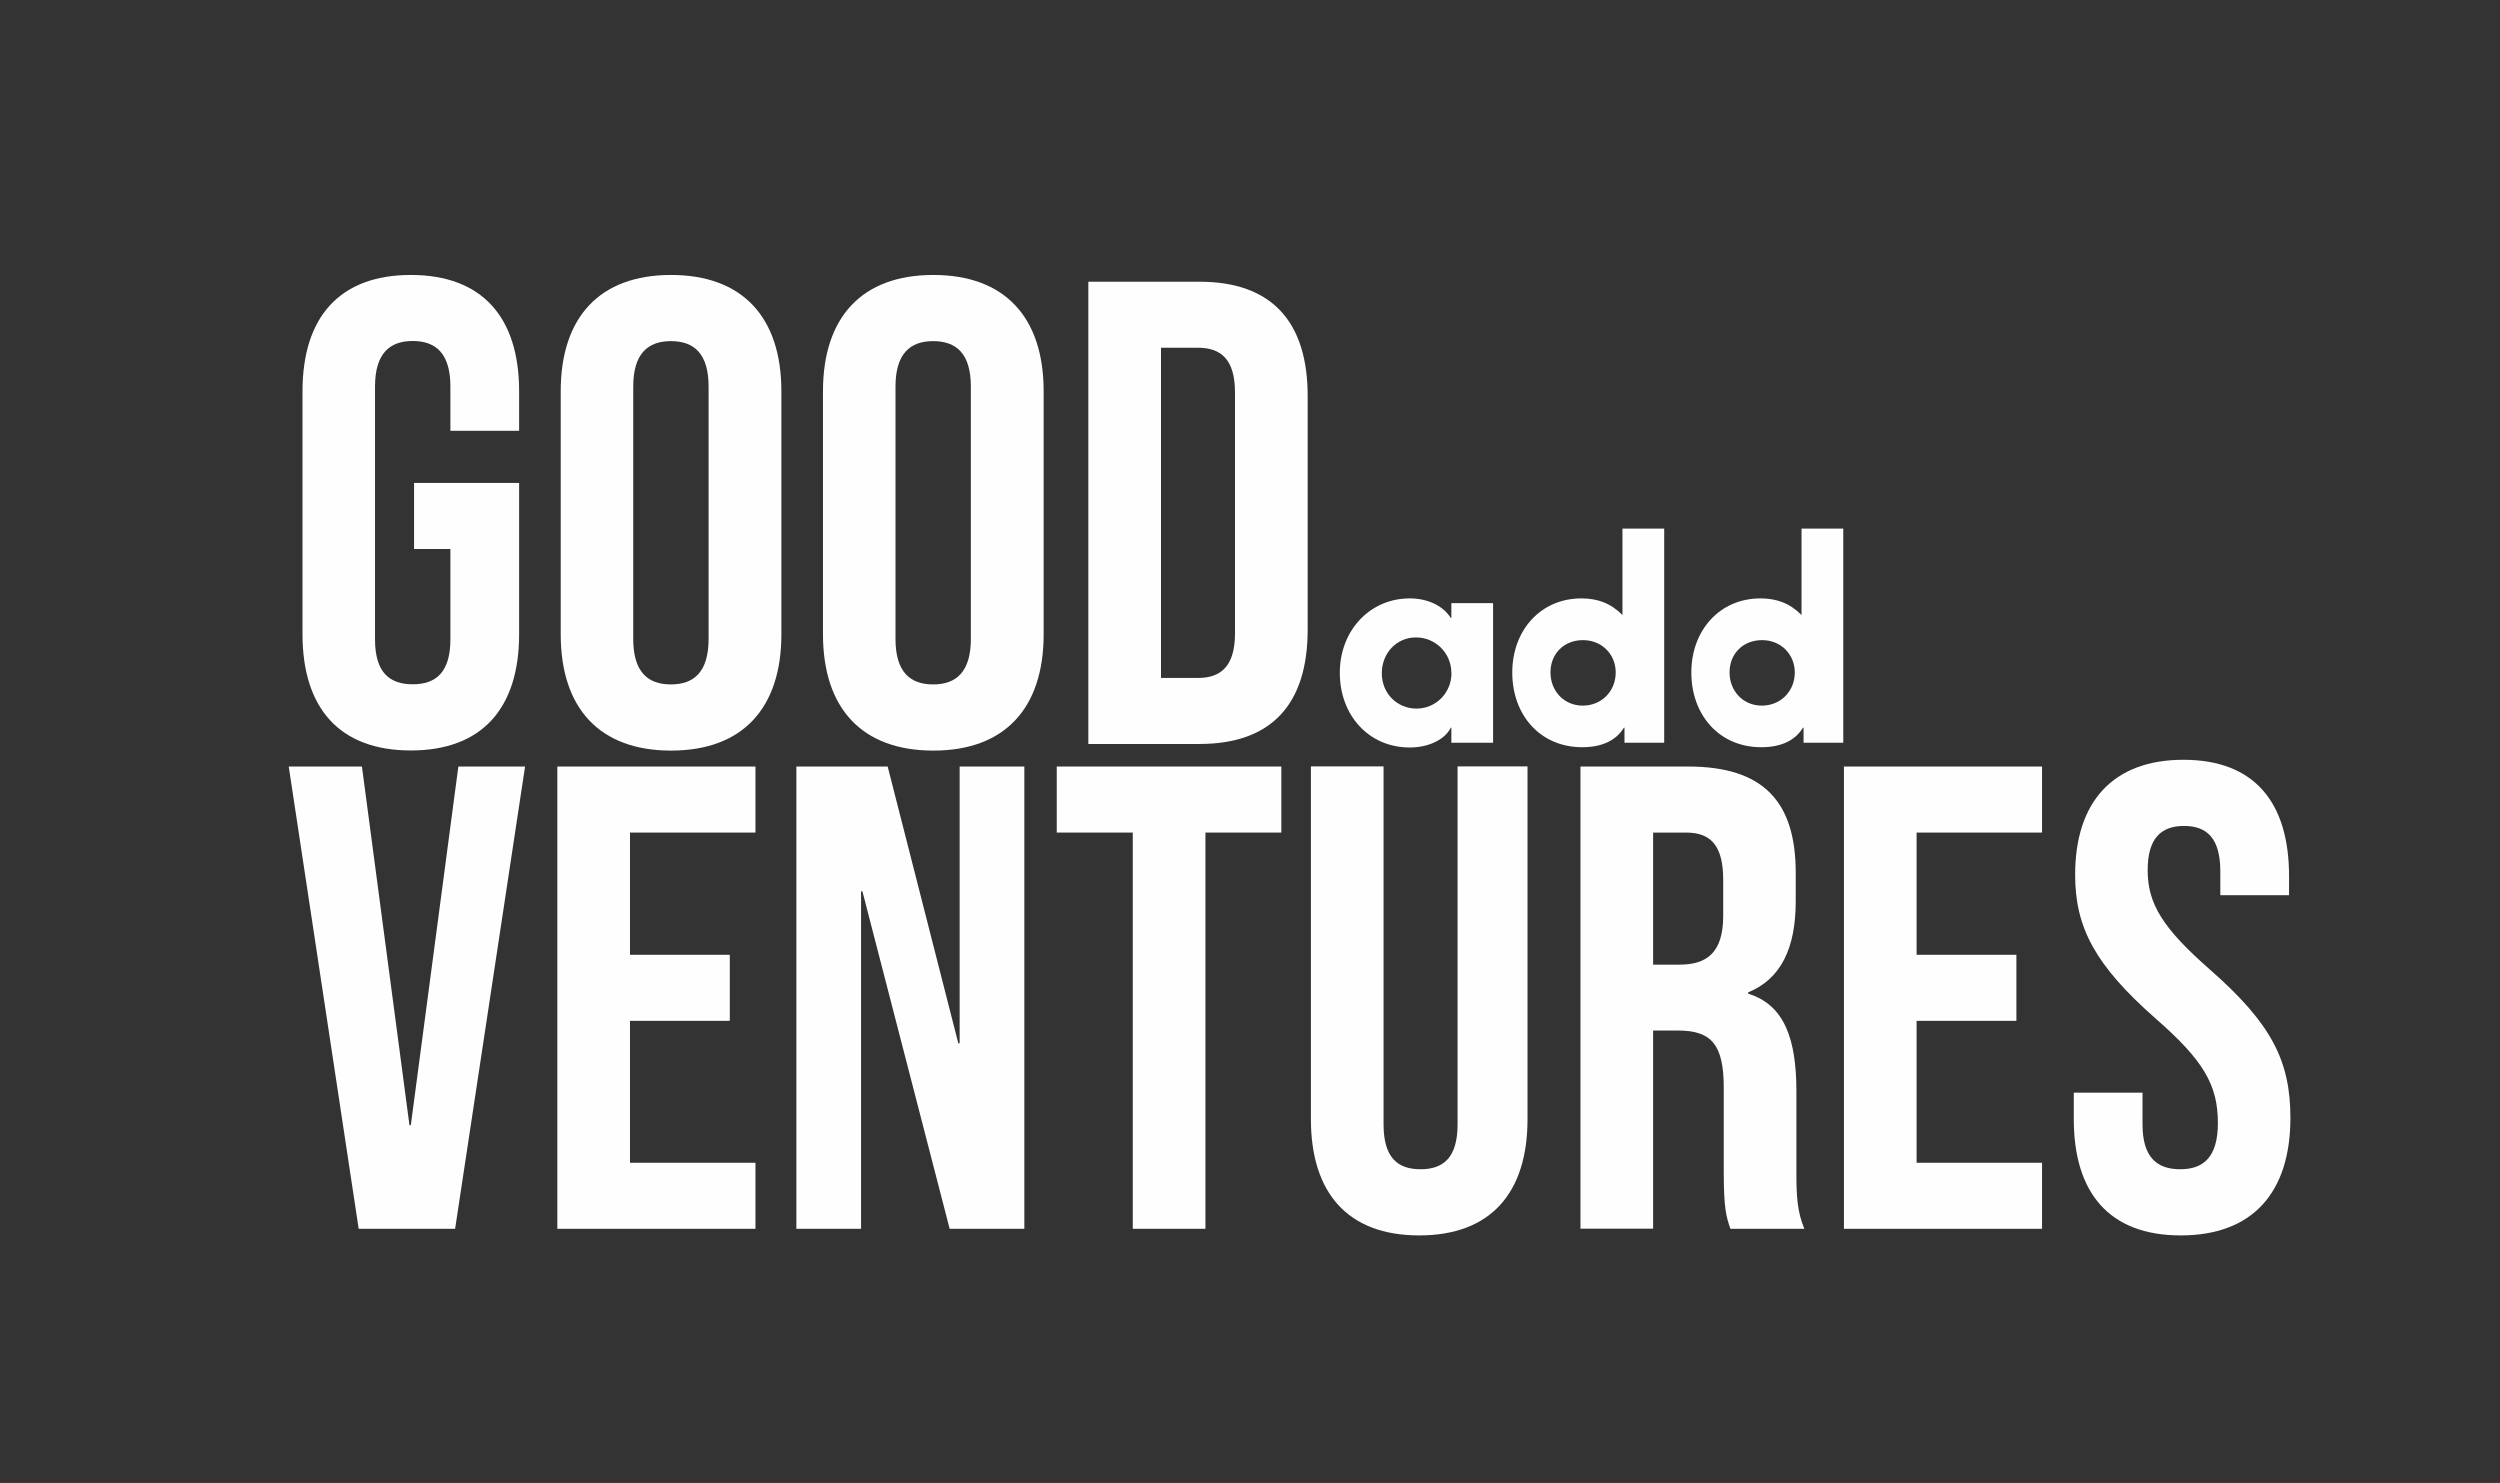
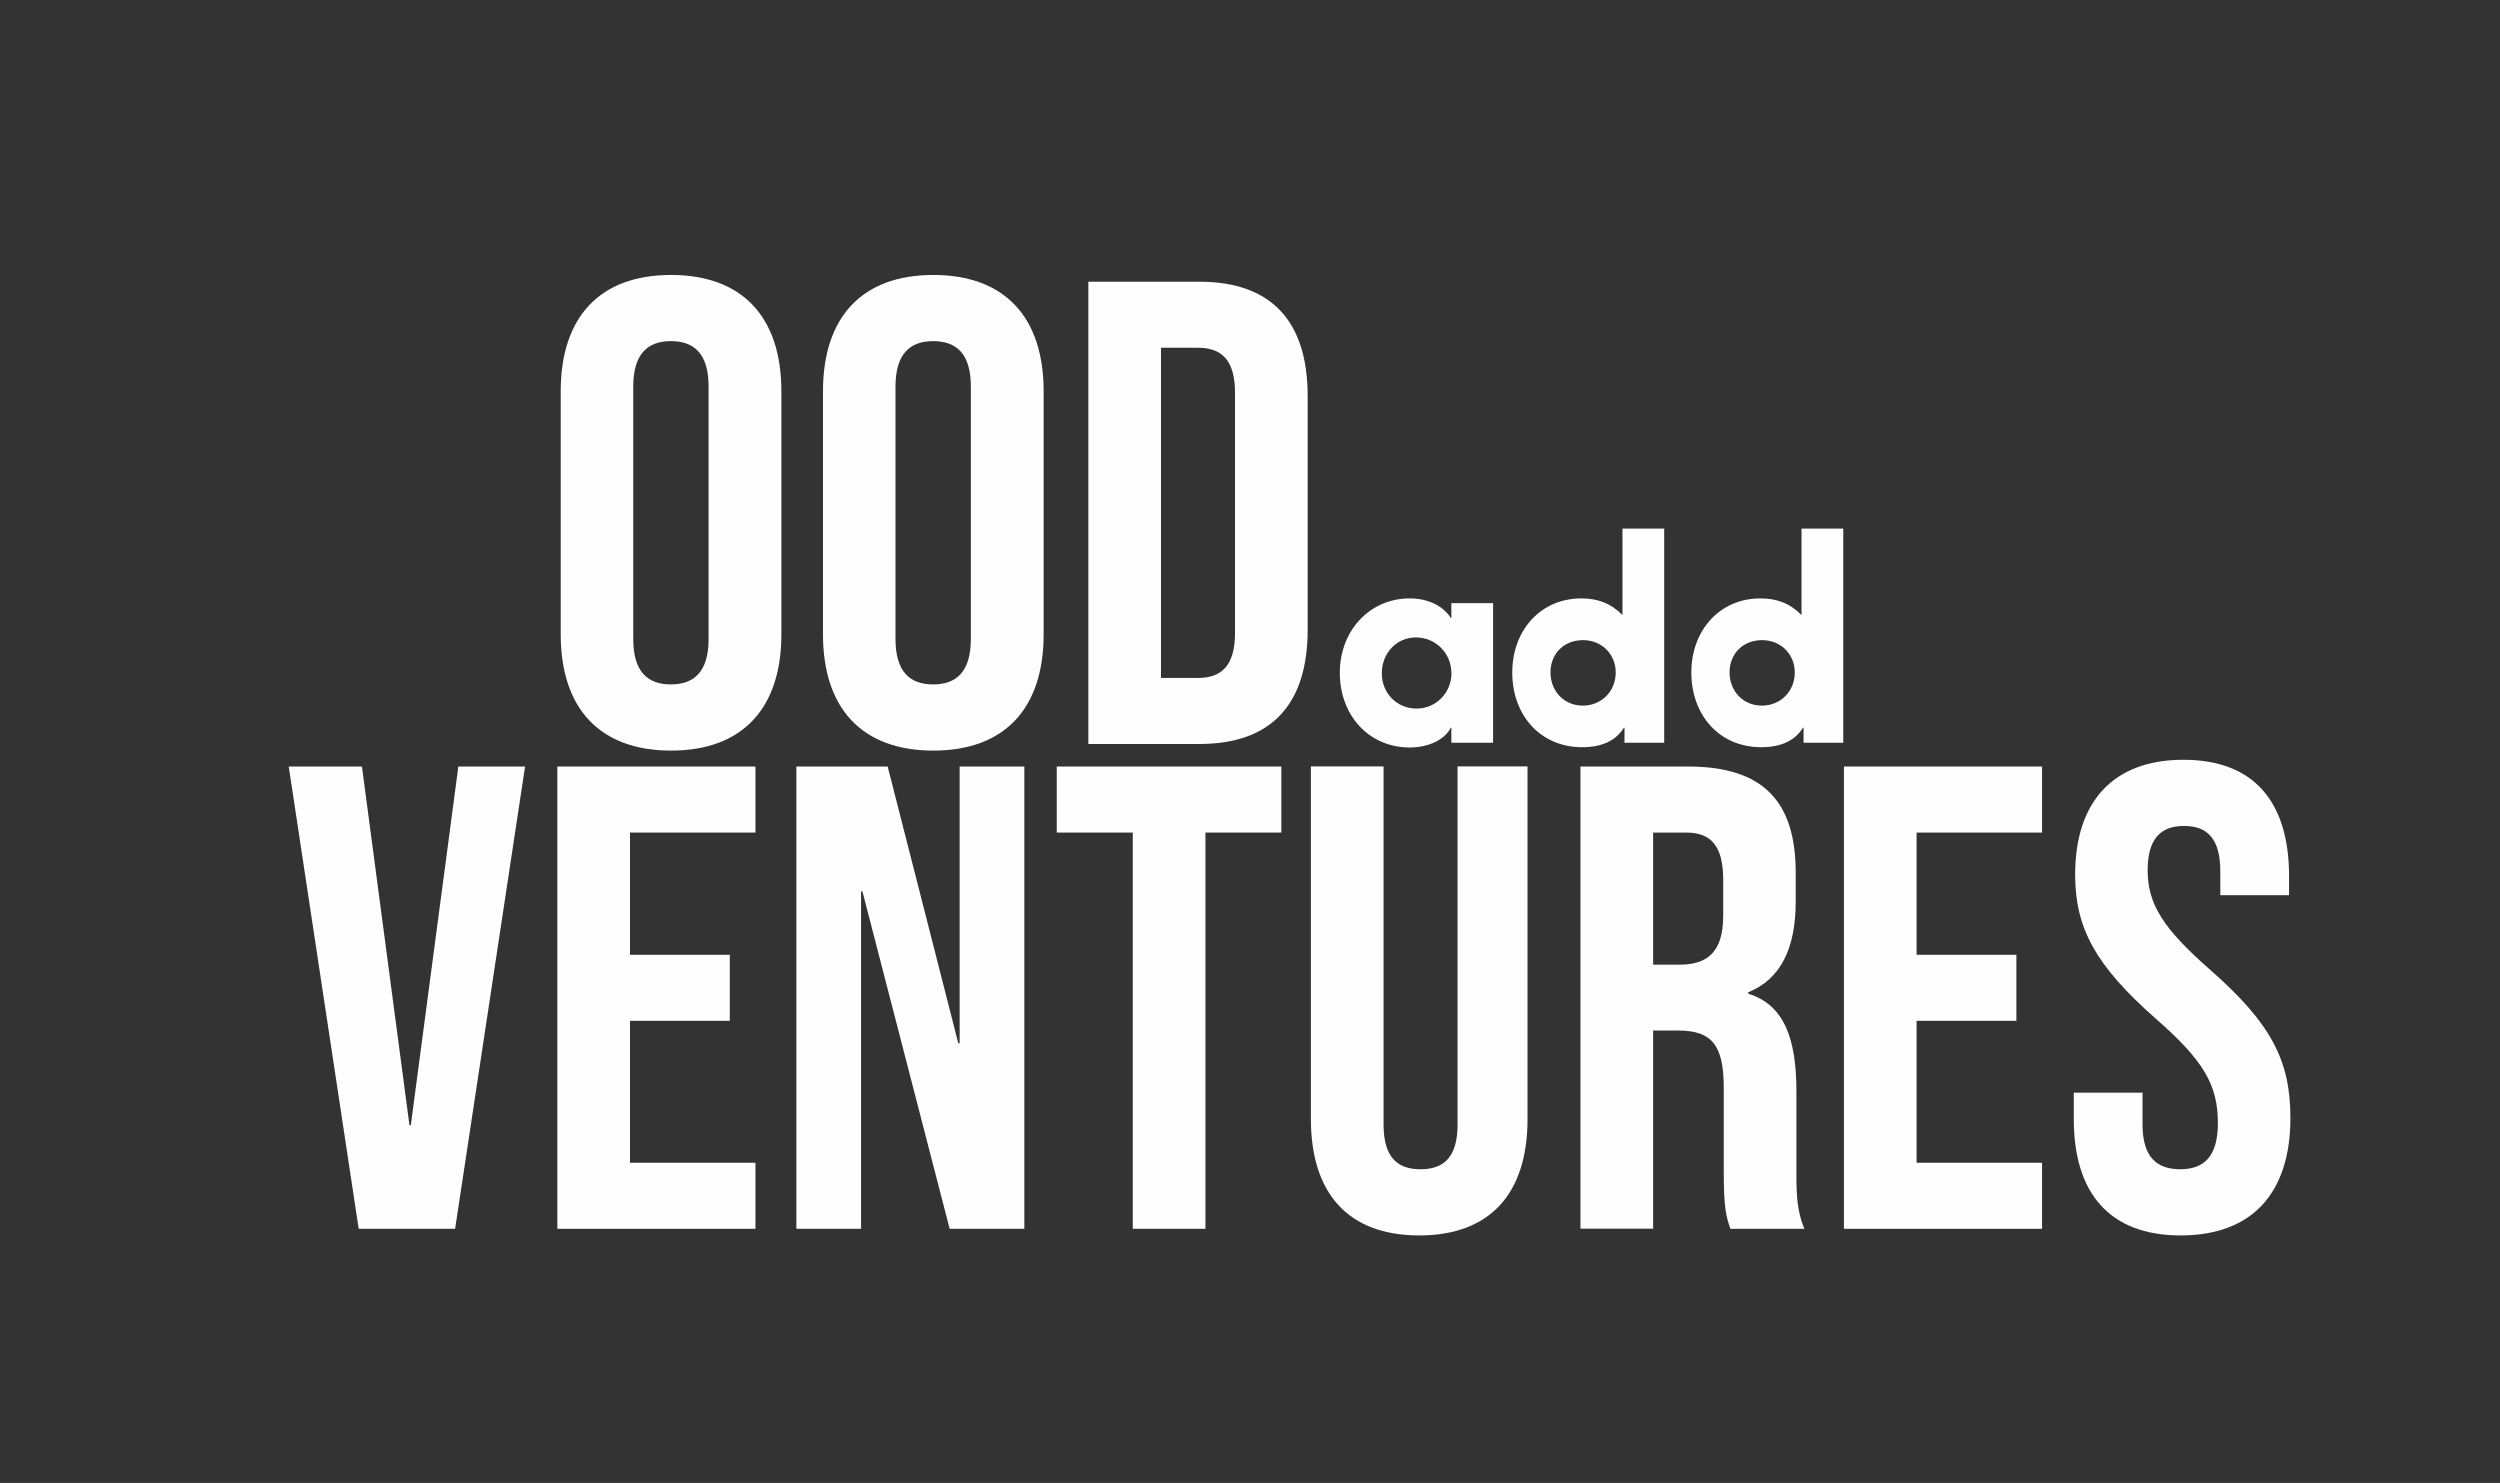
<svg xmlns="http://www.w3.org/2000/svg" id="Layer_2" viewBox="0 0 185.12 109.81">
  <rect x="0" y="0" width="185.12" height="109.81" fill="#333333" stroke="none" />
  <defs>
    <style>.cls-1{fill:none;}.cls-2{fill:#fefefe;}</style>
  </defs>
  <g id="Grupo_3128">
    <g>
      <rect class="cls-1" width="185.12" height="109.81" />
      <g id="Layer_1-2">
        <g>
          <g>
-             <path class="cls-2" d="M22.4,46.97V28.97c0-5.48,2.74-8.61,8.02-8.61s8.02,3.13,8.02,8.61v2.93h-5.09v-3.28c0-2.45-1.08-3.37-2.79-3.37s-2.79,.93-2.79,3.37v18.73c0,2.45,1.08,3.32,2.79,3.32s2.79-.88,2.79-3.32v-6.7h-2.69v-4.89h7.78v11.2c0,5.48-2.74,8.61-8.02,8.61s-8.02-3.13-8.02-8.61h0Z" />
            <path class="cls-2" d="M41.52,46.97V28.97c0-5.48,2.88-8.61,8.17-8.61s8.17,3.13,8.17,8.61v18c0,5.48-2.88,8.61-8.17,8.61s-8.17-3.13-8.17-8.61Zm10.95,.34V28.63c0-2.45-1.08-3.37-2.79-3.37s-2.79,.93-2.79,3.37v18.68c0,2.45,1.08,3.37,2.79,3.37s2.79-.93,2.79-3.37Z" />
            <path class="cls-2" d="M60.94,46.97V28.97c0-5.48,2.88-8.61,8.17-8.61s8.17,3.13,8.17,8.61v18c0,5.48-2.88,8.61-8.17,8.61s-8.17-3.13-8.17-8.61Zm10.95,.34V28.63c0-2.45-1.08-3.37-2.79-3.37s-2.79,.93-2.79,3.37v18.68c0,2.45,1.08,3.37,2.79,3.37s2.79-.93,2.79-3.37Z" />
            <path class="cls-2" d="M80.59,20.86h8.22c5.38,0,8.02,2.98,8.02,8.46v17.31c0,5.48-2.64,8.46-8.02,8.46h-8.22V20.86Zm8.12,29.34c1.71,0,2.74-.88,2.74-3.32V29.07c0-2.45-1.03-3.32-2.74-3.32h-2.74v24.45h2.74Z" />
            <path class="cls-2" d="M21.37,56.76h5.43l3.52,26.56h.1l3.52-26.56h4.94l-5.18,34.23h-7.14l-5.18-34.23Z" />
            <path class="cls-2" d="M41.27,56.76h14.67v4.89h-9.29v9.05h7.39v4.89h-7.39v10.51h9.29v4.89h-14.67V56.76Z" />
            <path class="cls-2" d="M58.98,56.76h6.75l5.23,20.49h.1v-20.49h4.79v34.23h-5.53l-6.46-24.99h-.1v24.99h-4.79V56.76h0Z" />
            <path class="cls-2" d="M83.87,61.65h-5.62v-4.89h16.63v4.89h-5.62v29.34h-5.38v-29.34h0Z" />
            <path class="cls-2" d="M97.07,82.87v-26.12h5.38v26.51c0,2.45,1.03,3.32,2.74,3.32s2.74-.88,2.74-3.32v-26.51h5.18v26.12c0,5.48-2.74,8.61-8.02,8.61s-8.02-3.13-8.02-8.61h0Z" />
            <path class="cls-2" d="M117.03,56.76h7.97c5.57,0,7.97,2.59,7.97,7.87v2.1c0,3.52-1.12,5.77-3.52,6.75v.1c2.69,.83,3.57,3.37,3.57,7.24v6.01c0,1.66,.05,2.88,.59,4.16h-5.48c-.29-.88-.49-1.42-.49-4.21v-6.26c0-3.18-.93-4.21-3.37-4.21h-1.86v14.67h-5.38V56.76h0Zm7.34,14.67c2.01,0,3.23-.88,3.23-3.62v-2.64c0-2.45-.83-3.52-2.74-3.52h-2.45v9.78h1.96Z" />
            <path class="cls-2" d="M136.54,56.76h14.67v4.89h-9.29v9.05h7.39v4.89h-7.39v10.51h9.29v4.89h-14.67V56.76Z" />
            <path class="cls-2" d="M153.56,82.87v-1.96h5.09v2.35c0,2.45,1.08,3.32,2.79,3.32s2.79-.88,2.79-3.42c0-2.84-1.08-4.65-4.6-7.73-4.5-3.96-5.97-6.75-5.97-10.66,0-5.38,2.79-8.51,8.02-8.51s7.82,3.13,7.82,8.61v1.42h-5.09v-1.76c0-2.45-.98-3.37-2.69-3.37s-2.69,.93-2.69,3.28c0,2.49,1.12,4.3,4.65,7.39,4.5,3.96,5.92,6.7,5.92,10.95,0,5.57-2.84,8.7-8.12,8.7s-7.92-3.13-7.92-8.61h0Z" />
          </g>
          <g>
            <path class="cls-2" d="M107.47,55v-1.12h-.04c-.45,.91-1.68,1.47-3.04,1.47-3.05,0-5.18-2.4-5.18-5.53s2.22-5.51,5.18-5.51c1.27,0,2.44,.5,3.04,1.45h.04v-1.1h3.09v10.34h-3.09Zm0-5.18c0-1.45-1.17-2.62-2.62-2.62s-2.53,1.17-2.53,2.66,1.14,2.61,2.57,2.61,2.59-1.16,2.59-2.64h0Z" />
            <path class="cls-2" d="M120.29,55v-1.12h-.04c-.58,.95-1.62,1.45-3.09,1.45-3.13,0-5.18-2.4-5.18-5.53s2.1-5.49,5.12-5.49c1.19,0,2.16,.35,3.04,1.23v-6.4h3.09v15.86h-2.94Zm-.65-5.21c0-1.32-1.01-2.39-2.42-2.39s-2.41,1-2.41,2.39,1.01,2.46,2.39,2.46,2.44-1.05,2.44-2.46h0Z" />
            <path class="cls-2" d="M133.55,55v-1.12h-.04c-.58,.95-1.62,1.45-3.09,1.45-3.13,0-5.18-2.4-5.18-5.53s2.1-5.49,5.12-5.49c1.19,0,2.16,.35,3.04,1.23v-6.4h3.09v15.86h-2.94Zm-.65-5.21c0-1.32-1.01-2.39-2.42-2.39s-2.41,1-2.41,2.39,1.01,2.46,2.39,2.46,2.44-1.05,2.44-2.46h0Z" />
          </g>
        </g>
      </g>
    </g>
  </g>
</svg>